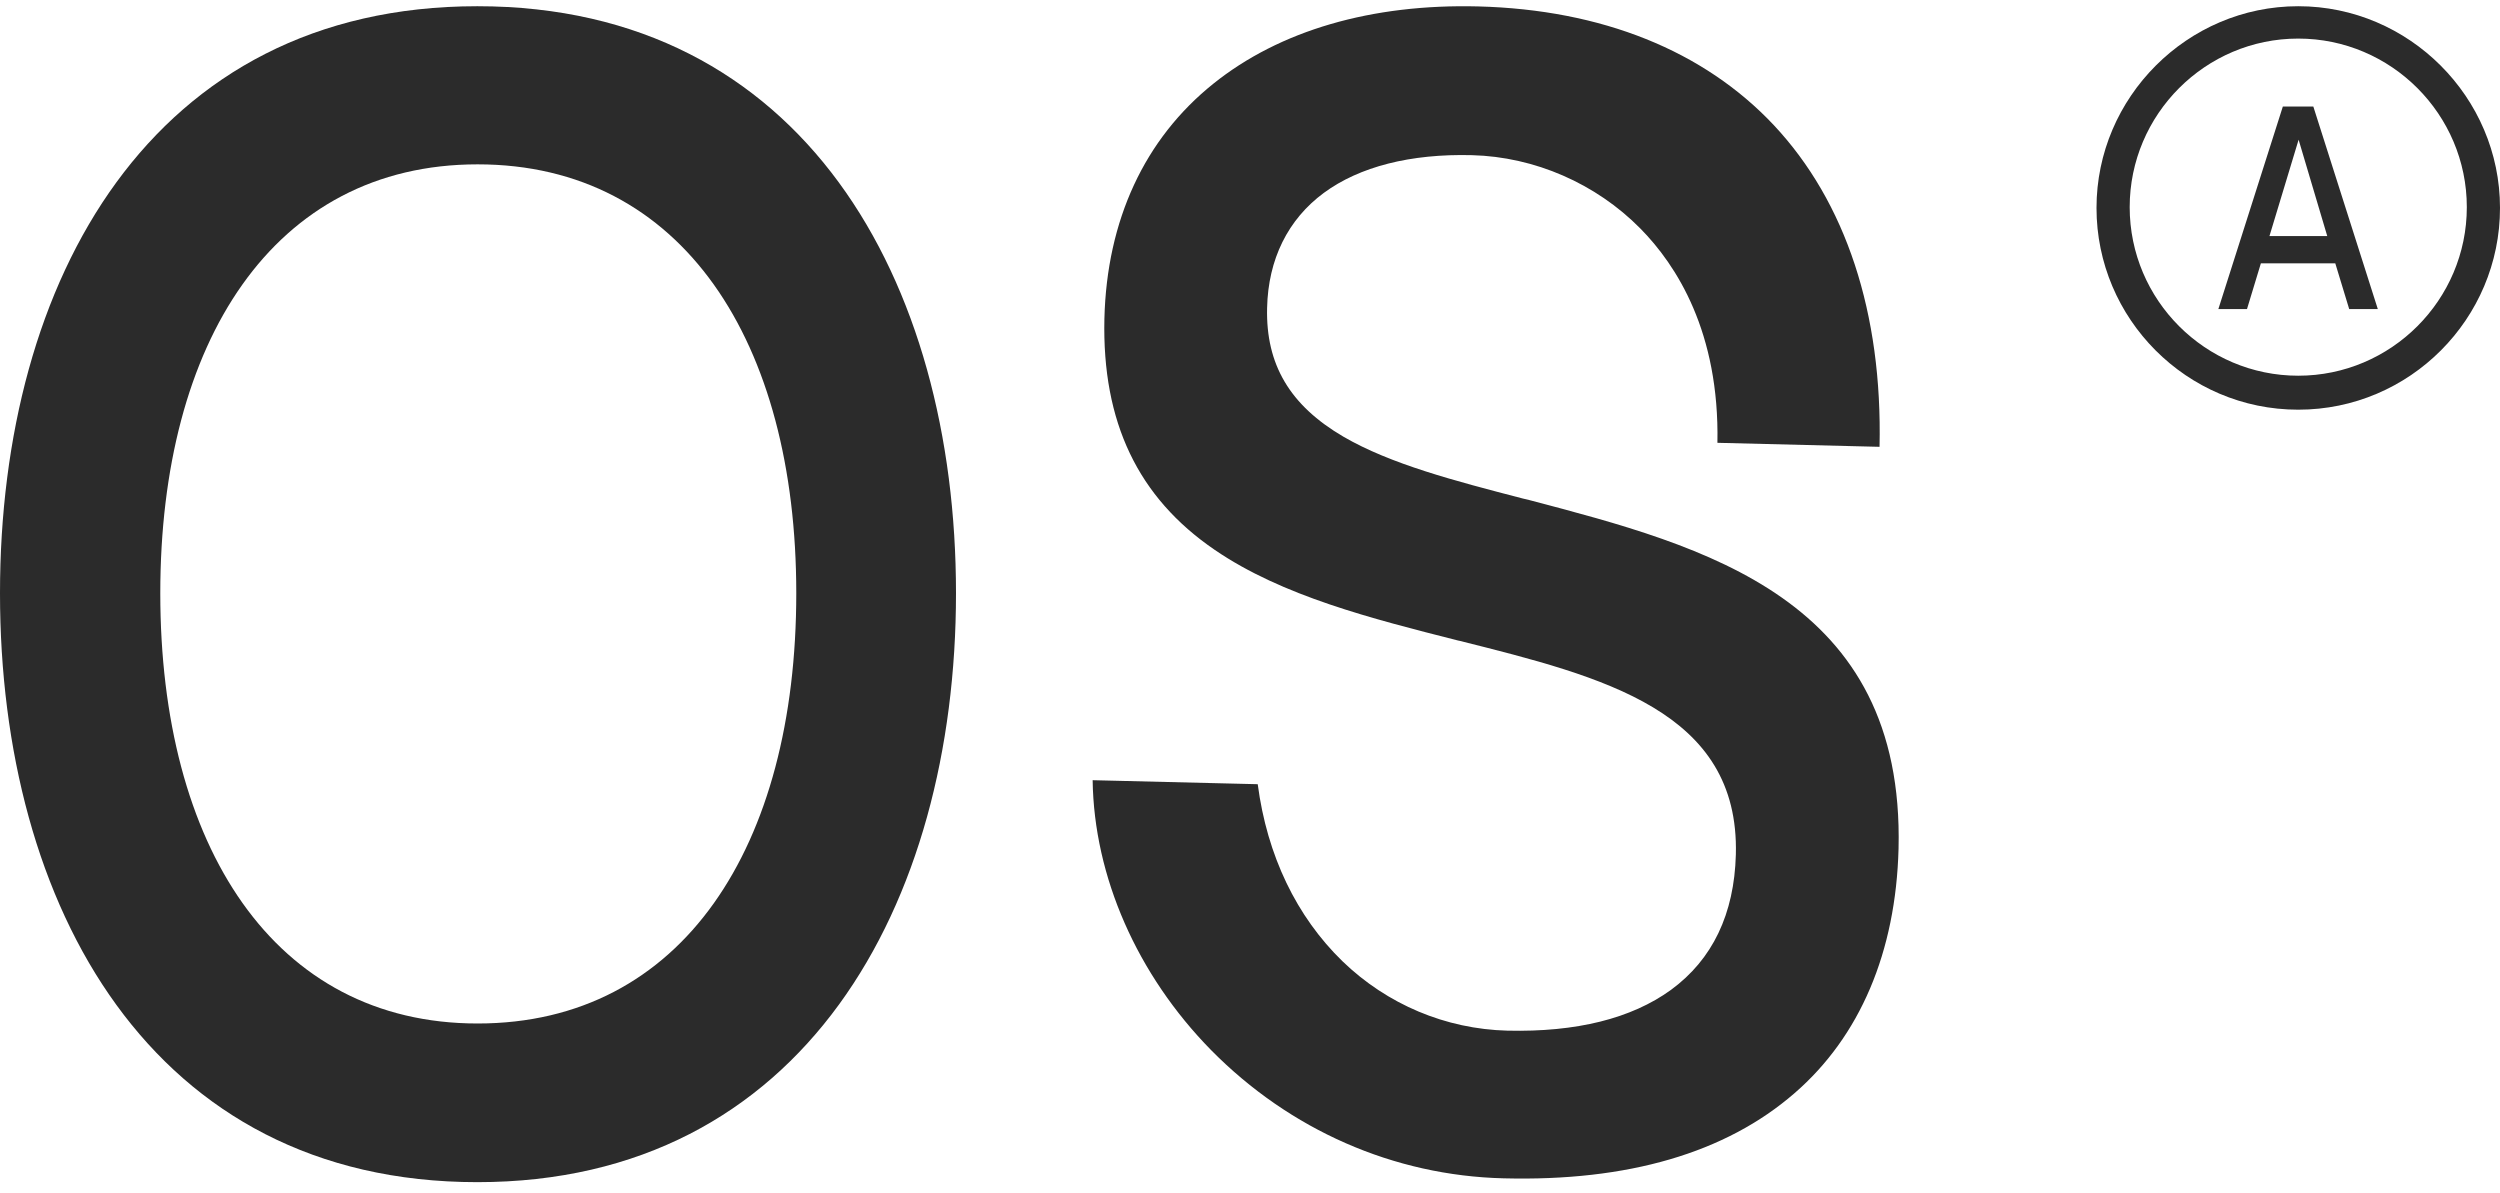
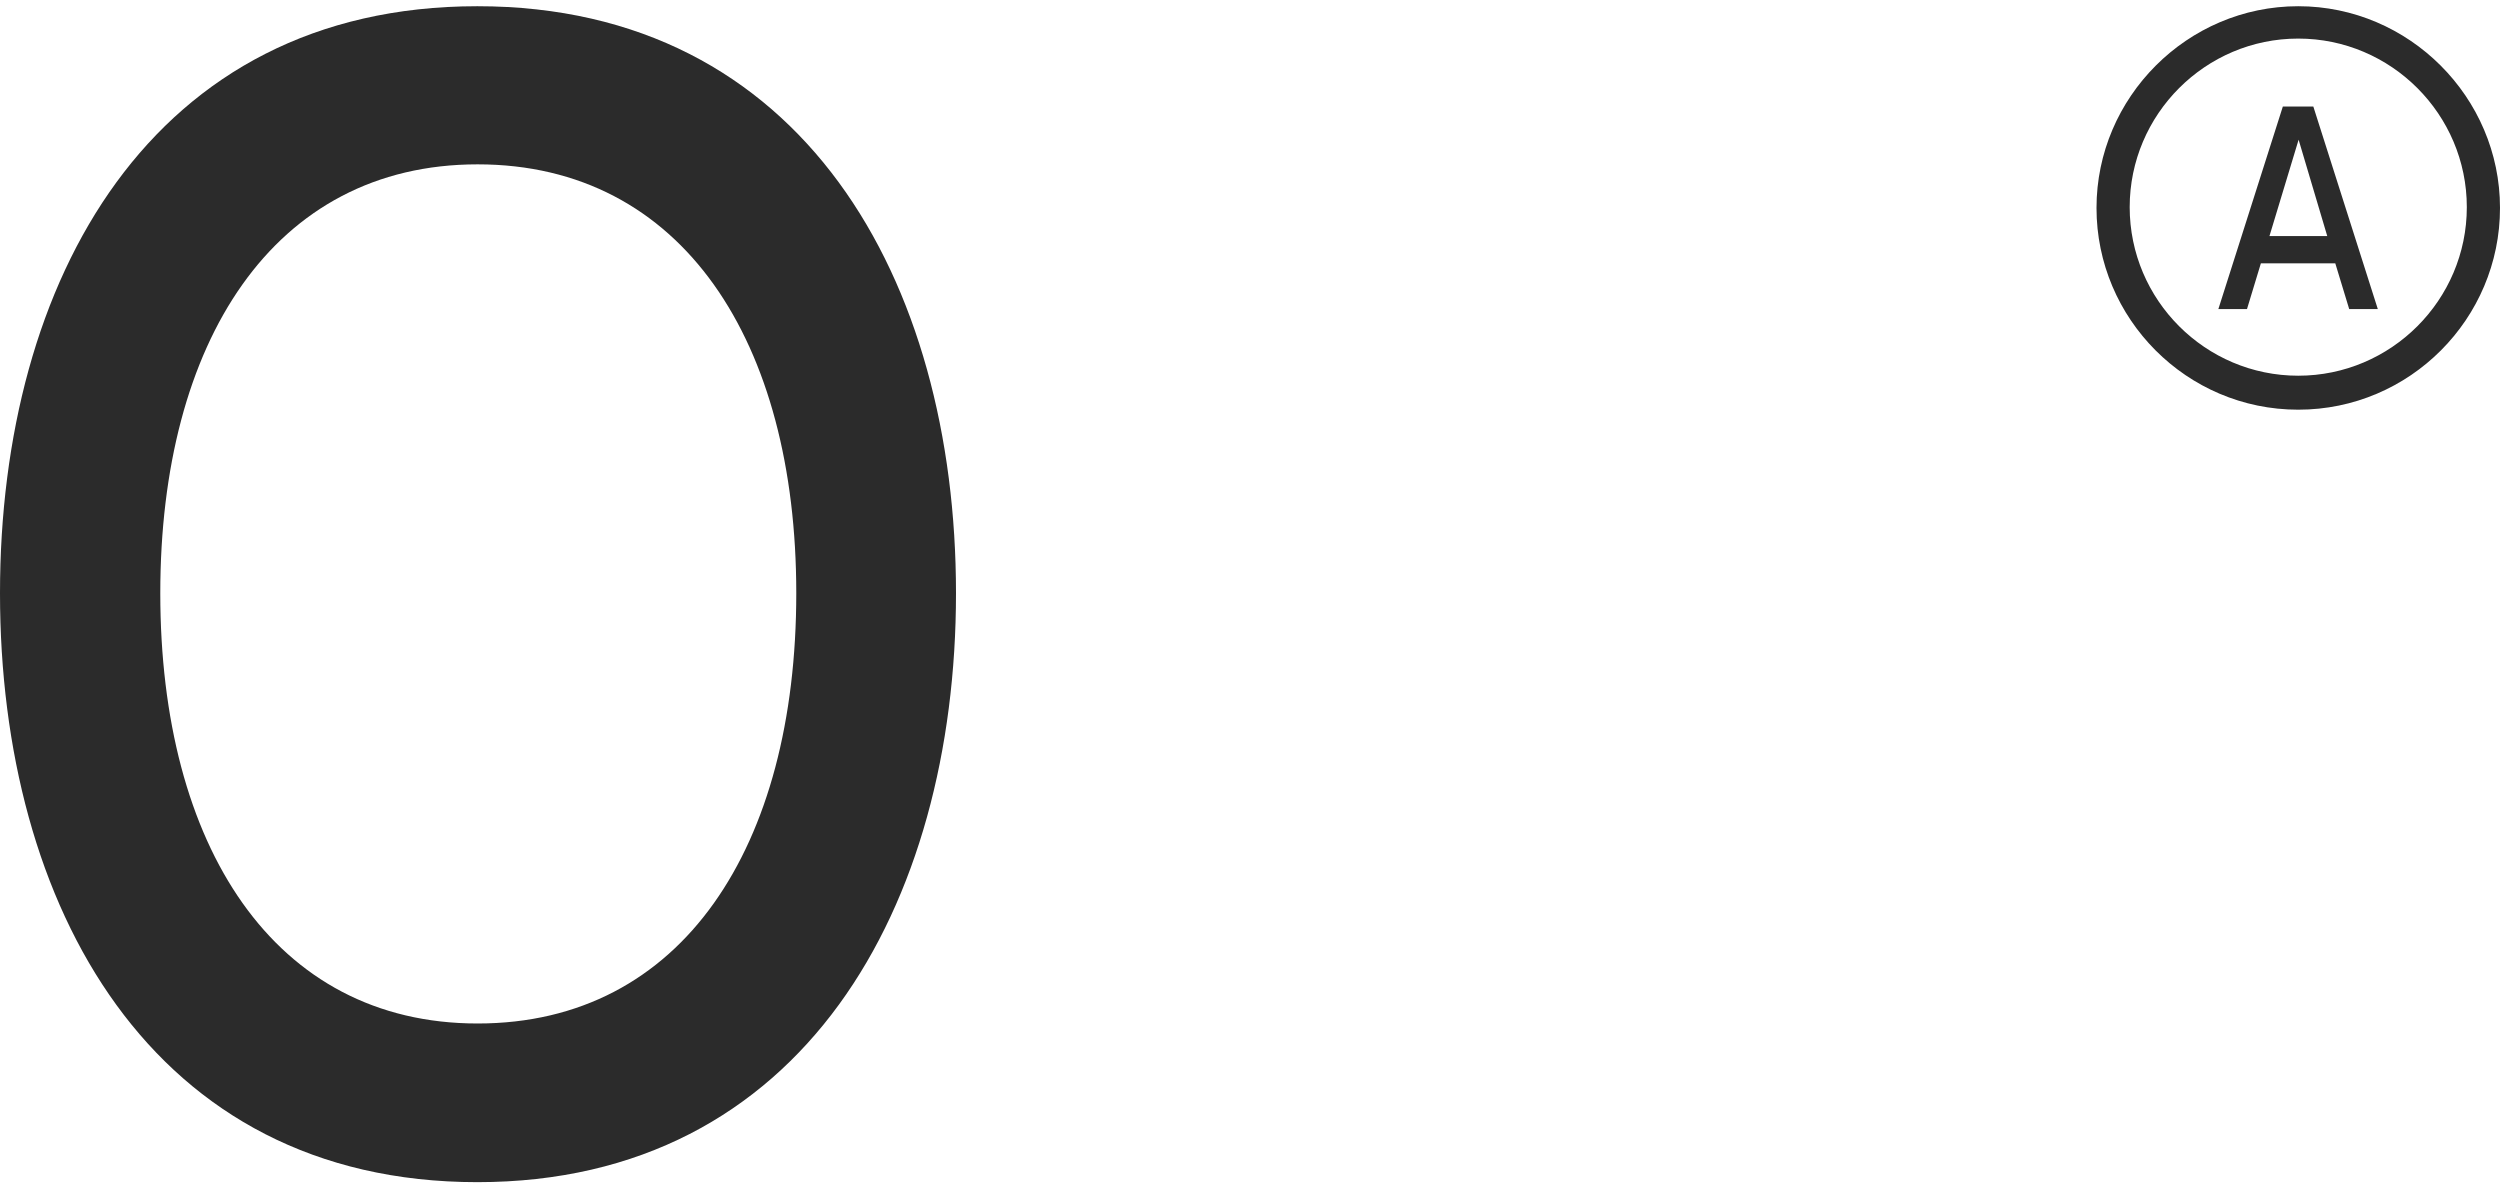
<svg xmlns="http://www.w3.org/2000/svg" width="88" height="42" viewBox="0 0 88 42" fill="none">
-   <path d="M66.829 29.874C66.734 33.51 65.472 36.486 63.165 38.482C60.745 40.583 57.297 41.59 52.927 41.477C49.056 41.383 45.402 39.773 42.633 36.966C40.024 34.31 38.508 30.854 38.461 27.463L44.272 27.604C44.602 30.119 45.638 32.266 47.258 33.839C48.83 35.356 50.884 36.222 53.059 36.279C55.489 36.335 57.42 35.855 58.814 34.847C60.283 33.773 61.046 32.172 61.102 30.081C61.234 25.024 56.44 23.828 51.373 22.556L51.326 22.547C48.284 21.774 45.139 20.983 42.756 19.354C40.053 17.508 38.791 14.852 38.875 11.217C38.96 7.751 40.288 4.888 42.709 2.947C45.044 1.073 48.275 0.131 52.033 0.226C56.374 0.339 59.972 1.78 62.44 4.407C64.973 7.11 66.264 11.019 66.16 15.728L60.453 15.587C60.528 11.697 59.021 9.342 57.74 8.043C56.177 6.46 54.02 5.519 51.816 5.462C49.65 5.406 47.851 5.867 46.598 6.79C45.336 7.722 44.639 9.126 44.602 10.84C44.554 12.827 45.402 14.268 47.286 15.37C48.953 16.34 51.204 16.924 53.596 17.546L53.831 17.602C60.019 19.232 67.045 21.059 66.829 29.874Z" fill="#2B2B2B" />
  <path d="M28.029 20.882C28.029 12.048 24.035 5.785 16.812 5.785C9.616 5.785 5.642 12.048 5.642 20.882C5.642 29.764 9.635 36.027 16.812 36.027C24.026 36.027 28.029 29.792 28.029 20.882ZM0 20.882C0 9.854 5.331 0.219 16.802 0.219C28.255 0.219 33.651 9.854 33.651 20.882C33.651 31.864 28.274 41.612 16.802 41.612C5.331 41.612 0 31.892 0 20.882Z" fill="#2B2B2B" />
  <path d="M80.898 1.358C77.63 1.358 74.965 4.024 74.965 7.292C74.965 10.56 77.63 13.225 80.898 13.225C84.166 13.225 86.832 10.56 86.832 7.292C86.832 4.024 84.166 1.358 80.898 1.358ZM80.898 14.421C76.971 14.421 73.797 11.219 73.797 7.32C73.797 3.421 76.999 0.219 80.898 0.219C84.797 0.219 88 3.421 88 7.32C88 11.219 84.826 14.421 80.898 14.421Z" fill="#2B2B2B" />
  <path d="M79.885 8.309H81.919L80.911 4.918L79.885 8.309ZM78.086 10.88L80.356 3.75H81.429L83.699 10.88H82.692L82.202 9.269H79.583L79.094 10.88H78.086Z" fill="#2B2B2B" />
</svg>